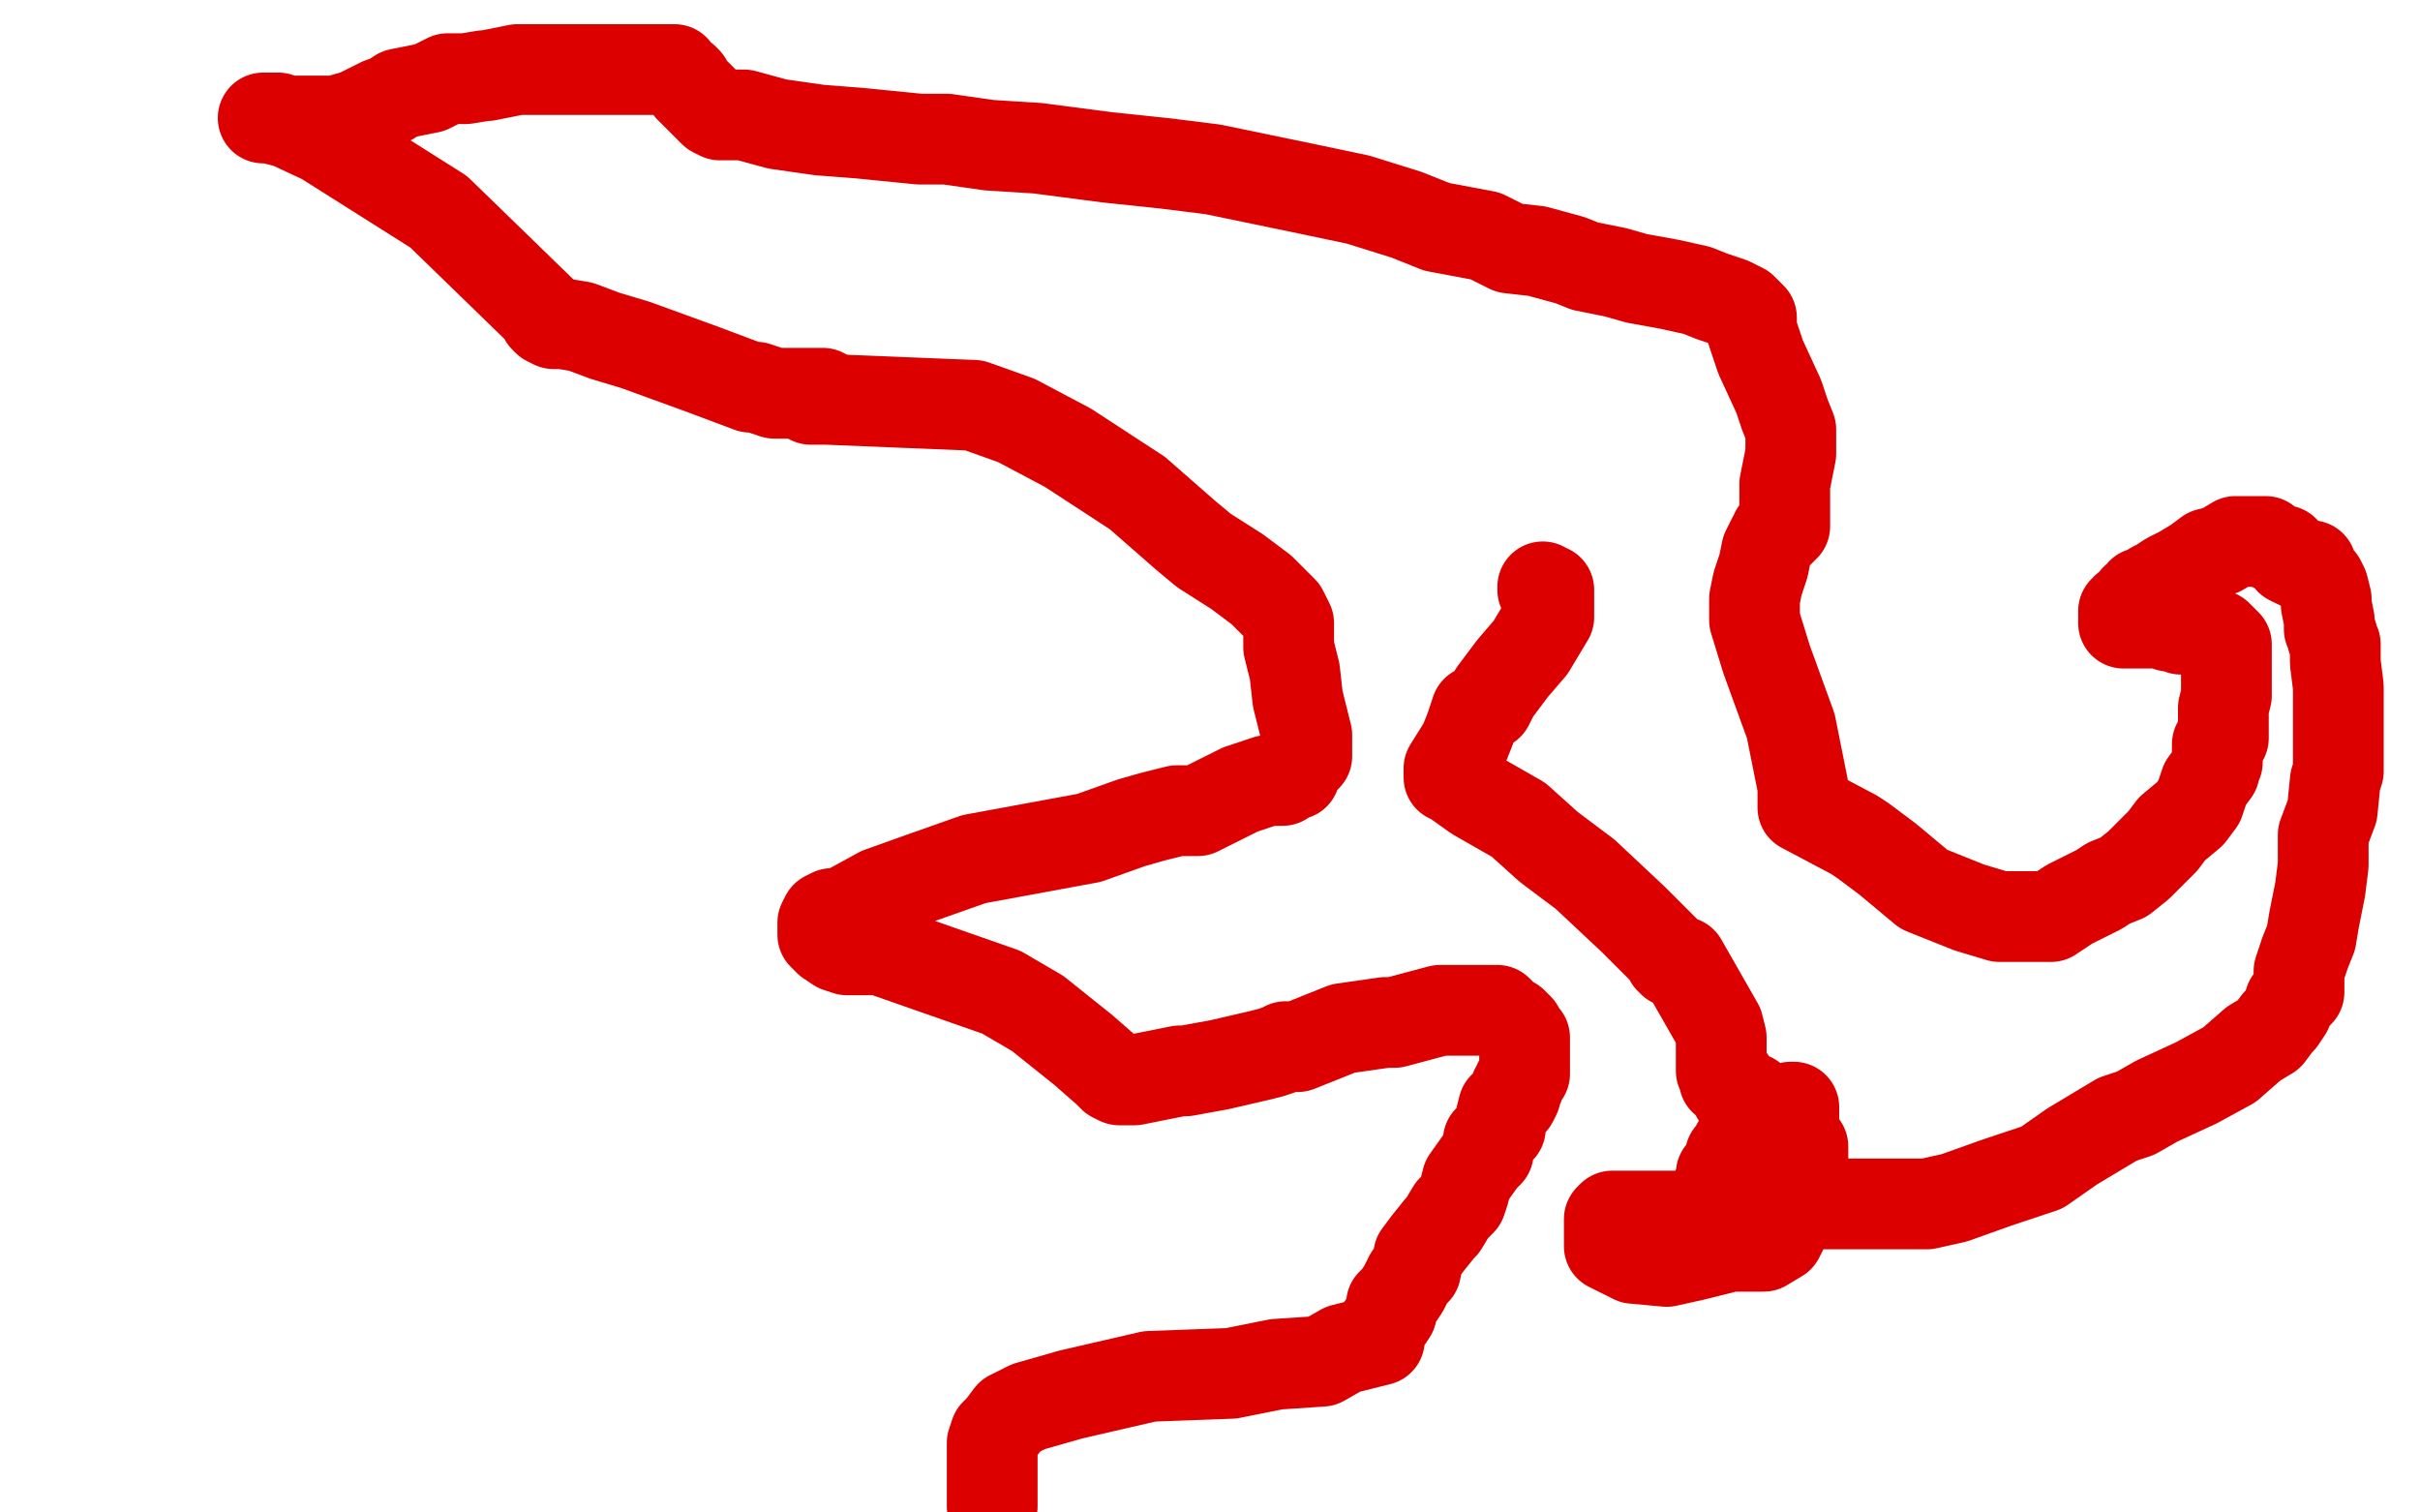
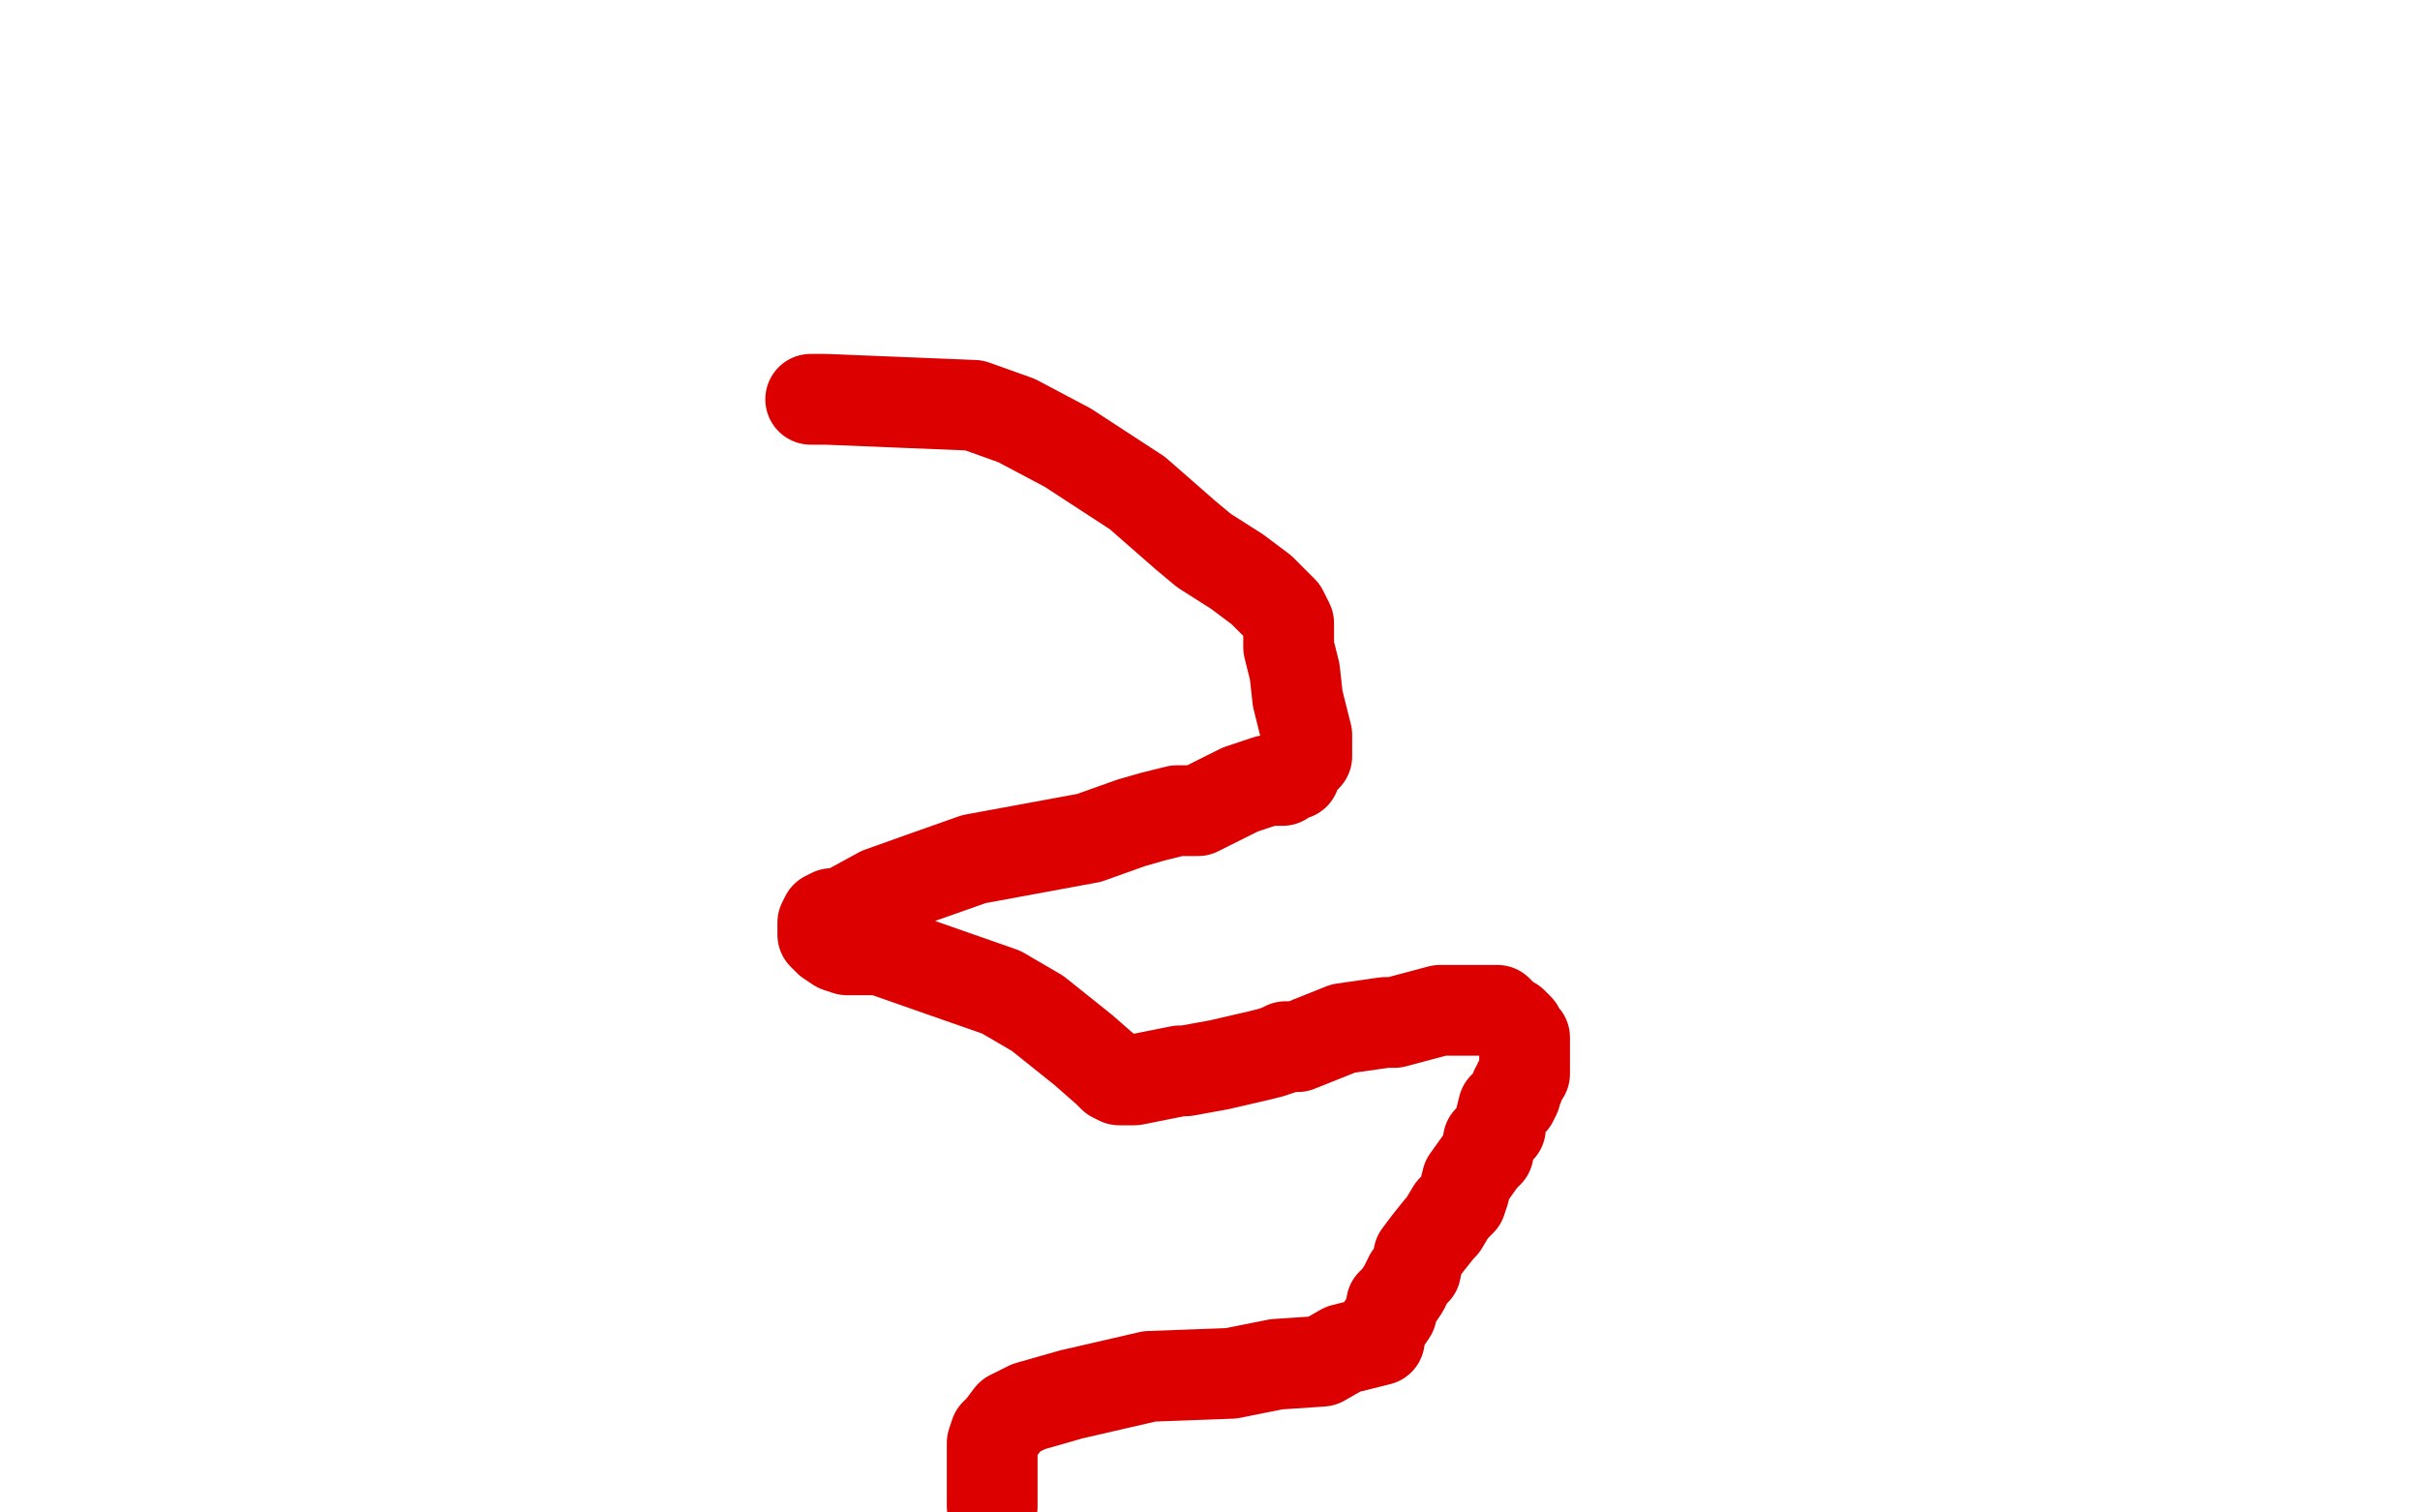
<svg xmlns="http://www.w3.org/2000/svg" width="800" height="500" version="1.1" style="stroke-antialiasing: false">
  <desc>This SVG has been created on https://colorillo.com/</desc>
-   <rect x="0" y="0" width="800" height="500" style="fill: rgb(255,255,255); stroke-width:0" />
  <polyline points="268,132 269,132 269,132 271,132 271,132 273,132 273,132 322,134 322,134 336,139 336,139 353,148 353,148 376,163 384,170 392,177 398,182 409,189 417,195 424,202 425,204 426,206 426,207 426,208 426,210 426,211 426,213 426,214 428,222 429,231 432,243 432,249 432,250 431,251 428,254 428,256 424,257 424,258 422,258 420,258 419,258 416,259 410,261 406,263 402,265 398,267 396,268 395,268 393,268 392,268 391,268 390,268 389,268 381,270 374,272 360,277 322,284 305,290 291,295 280,301 277,302 276,302 275,302 273,303 272,305 272,306 272,307 272,308 272,309 274,311 277,313 280,314 284,314 287,314 291,314 331,328 343,335 358,347 366,354 368,356 370,357 372,357 375,357 390,354 392,354 403,352 416,349 420,348 423,347 425,346 427,346 429,346 444,340 458,338 460,338 461,338 476,334 480,334 482,334 492,334 493,334 495,334 498,337 500,338 502,340 503,342 504,343 504,345 504,346 504,348 504,349 504,351 504,353 504,354 504,355 502,358 502,359 501,360 501,362 500,364 499,364 498,365 497,366 496,370 496,373 492,377 492,381 490,383 485,390 484,394 483,397 480,400 477,405 476,406 472,411 469,415 468,420 466,422 464,426 462,429 460,431 460,434 458,437 456,440 456,443 444,446 437,450 422,451 407,454 380,455 354,461 340,465 334,468 331,472 329,474 328,477 328,479 328,483 328,485 328,487 328,490 328,494 328,497 328,498" style="fill: none; stroke: #dc0000; stroke-width: 30; stroke-linejoin: round; stroke-linecap: round; stroke-antialiasing: false; stroke-antialias: 0; opacity: 1.0" />
-   <polyline points="272,130 271,130 271,130 268,130 268,130 264,130 264,130 262,130 262,130 258,130 258,130 256,130 256,130 250,128 249,128 248,128 232,122 210,114 200,111 192,108 186,107 185,107 184,107 183,107 181,106 180,105 180,104 145,70 107,46 92,39 89,39 88,39 87,39 89,39 93,40 99,40 111,40 118,38 122,36 126,34 129,33 132,31 142,29 148,26 151,26 152,26 154,26 160,25 161,25 171,23 185,23 192,23 200,23 209,23 216,23 219,23 220,23 222,23 223,23 224,25 226,26 227,27 228,29 233,34 236,37 238,38 239,38 240,38 246,38 257,41 271,43 284,44 304,46 313,46 327,48 343,49 366,52 385,54 401,56 430,62 449,66 465,71 475,75 491,78 499,82 508,83 519,86 524,88 534,90 541,92 552,94 561,96 566,98 572,100 576,102 577,103 578,104 579,105 579,106 579,107 579,108 579,109 582,118 588,131 590,137 592,142 592,145 592,146 592,148 592,150 590,160 590,165 590,168 590,170 590,172 590,174 589,174 589,175 588,176 587,176 587,177 586,178 584,182 583,187 581,193 580,198 580,200 580,201 580,202 580,205 584,218 592,240 596,260 596,262 596,265 596,266 596,267 613,276 616,278 624,284 636,294 651,300 661,303 671,303 678,303 681,301 684,299 694,294 697,292 702,290 707,286 715,278 718,274 724,269 727,265 729,259 732,255 732,254 733,252 733,250 733,249 733,248 733,247 733,246 735,244 735,239 735,236 735,234 736,230 736,227 736,225 736,223 736,221 736,219 736,218 736,217 736,216 736,215 736,214 736,213 733,210 729,209 726,208 725,208 724,208 722,208 721,208 720,207 719,207 717,207 717,206 716,206 715,206 713,206 712,206 711,206 709,206 706,206 704,206 703,206 702,206 702,204 702,203 702,202 703,202 703,201 704,201 706,198 708,198 708,196 711,195 712,194 714,193 717,191 721,189 726,186 730,183 734,182 739,179 740,179 743,179 746,179 748,179 749,179 750,180 752,181 754,182 755,182 757,185 759,186 760,186 761,187 764,187 764,189 765,190 767,192 768,194 769,198 769,200 770,205 770,206 770,208 771,210 771,211 772,213 772,214 772,216 772,217 772,218 772,219 773,227 773,230 773,232 773,234 773,236 773,239 773,246 773,248 773,253 773,255 772,258 771,268 768,276 768,286 767,294 766,299 765,304 764,310 762,315 760,321 760,323 760,326 760,328 759,329 757,331 756,334 754,337 753,338 750,342 745,345 737,352 726,358 713,364 706,368 700,370 685,379 675,386 660,391 646,396 637,398 626,398 616,398 608,398 605,398 603,398 601,398 600,398 599,398 597,395 595,391 595,386 593,381 593,376 593,372 593,370 593,367 593,366 592,366 592,368 592,369 592,371 592,372 592,373 591,373 589,373 586,374 583,374 581,377 580,377 579,377 577,377 576,377 576,378 574,379 574,381 573,382 572,382 572,383 572,385 571,386 569,388 569,389 569,390 568,392 568,394 568,395 568,397 568,398 568,400 567,401 567,402 561,402 553,402 542,402 538,402 535,402 534,402 533,402 532,403 532,404 532,405 532,406 532,408 532,409 532,410 532,412 540,416 551,417 560,415 572,412 575,412 577,412 580,412 581,412 583,412 588,409 591,403 594,398 596,393 596,387 596,385 596,382 596,379 594,376 593,374 592,374 590,372 589,370 587,369 586,368 584,366 583,366 581,366 580,364 579,363 578,363 577,363 576,362 575,362 574,362 574,361 573,360 572,359 572,357 570,357 570,355 570,354 569,354 569,353 569,351 569,350 569,349 569,347 569,346 569,345 569,344 569,343 568,339 556,318 554,318 553,318 553,317 552,317 552,316 540,304 524,289 512,280 502,271 488,263 481,258 480,257 479,257 479,254 484,246 486,241 488,235 492,233 494,229 500,221 506,214 509,209 512,204 512,202 512,201 512,200 512,198 512,197 512,196 512,195 511,195 510,195 510,194" style="fill: none; stroke: #dc0000; stroke-width: 30; stroke-linejoin: round; stroke-linecap: round; stroke-antialiasing: false; stroke-antialias: 0; opacity: 1.0" />
</svg>